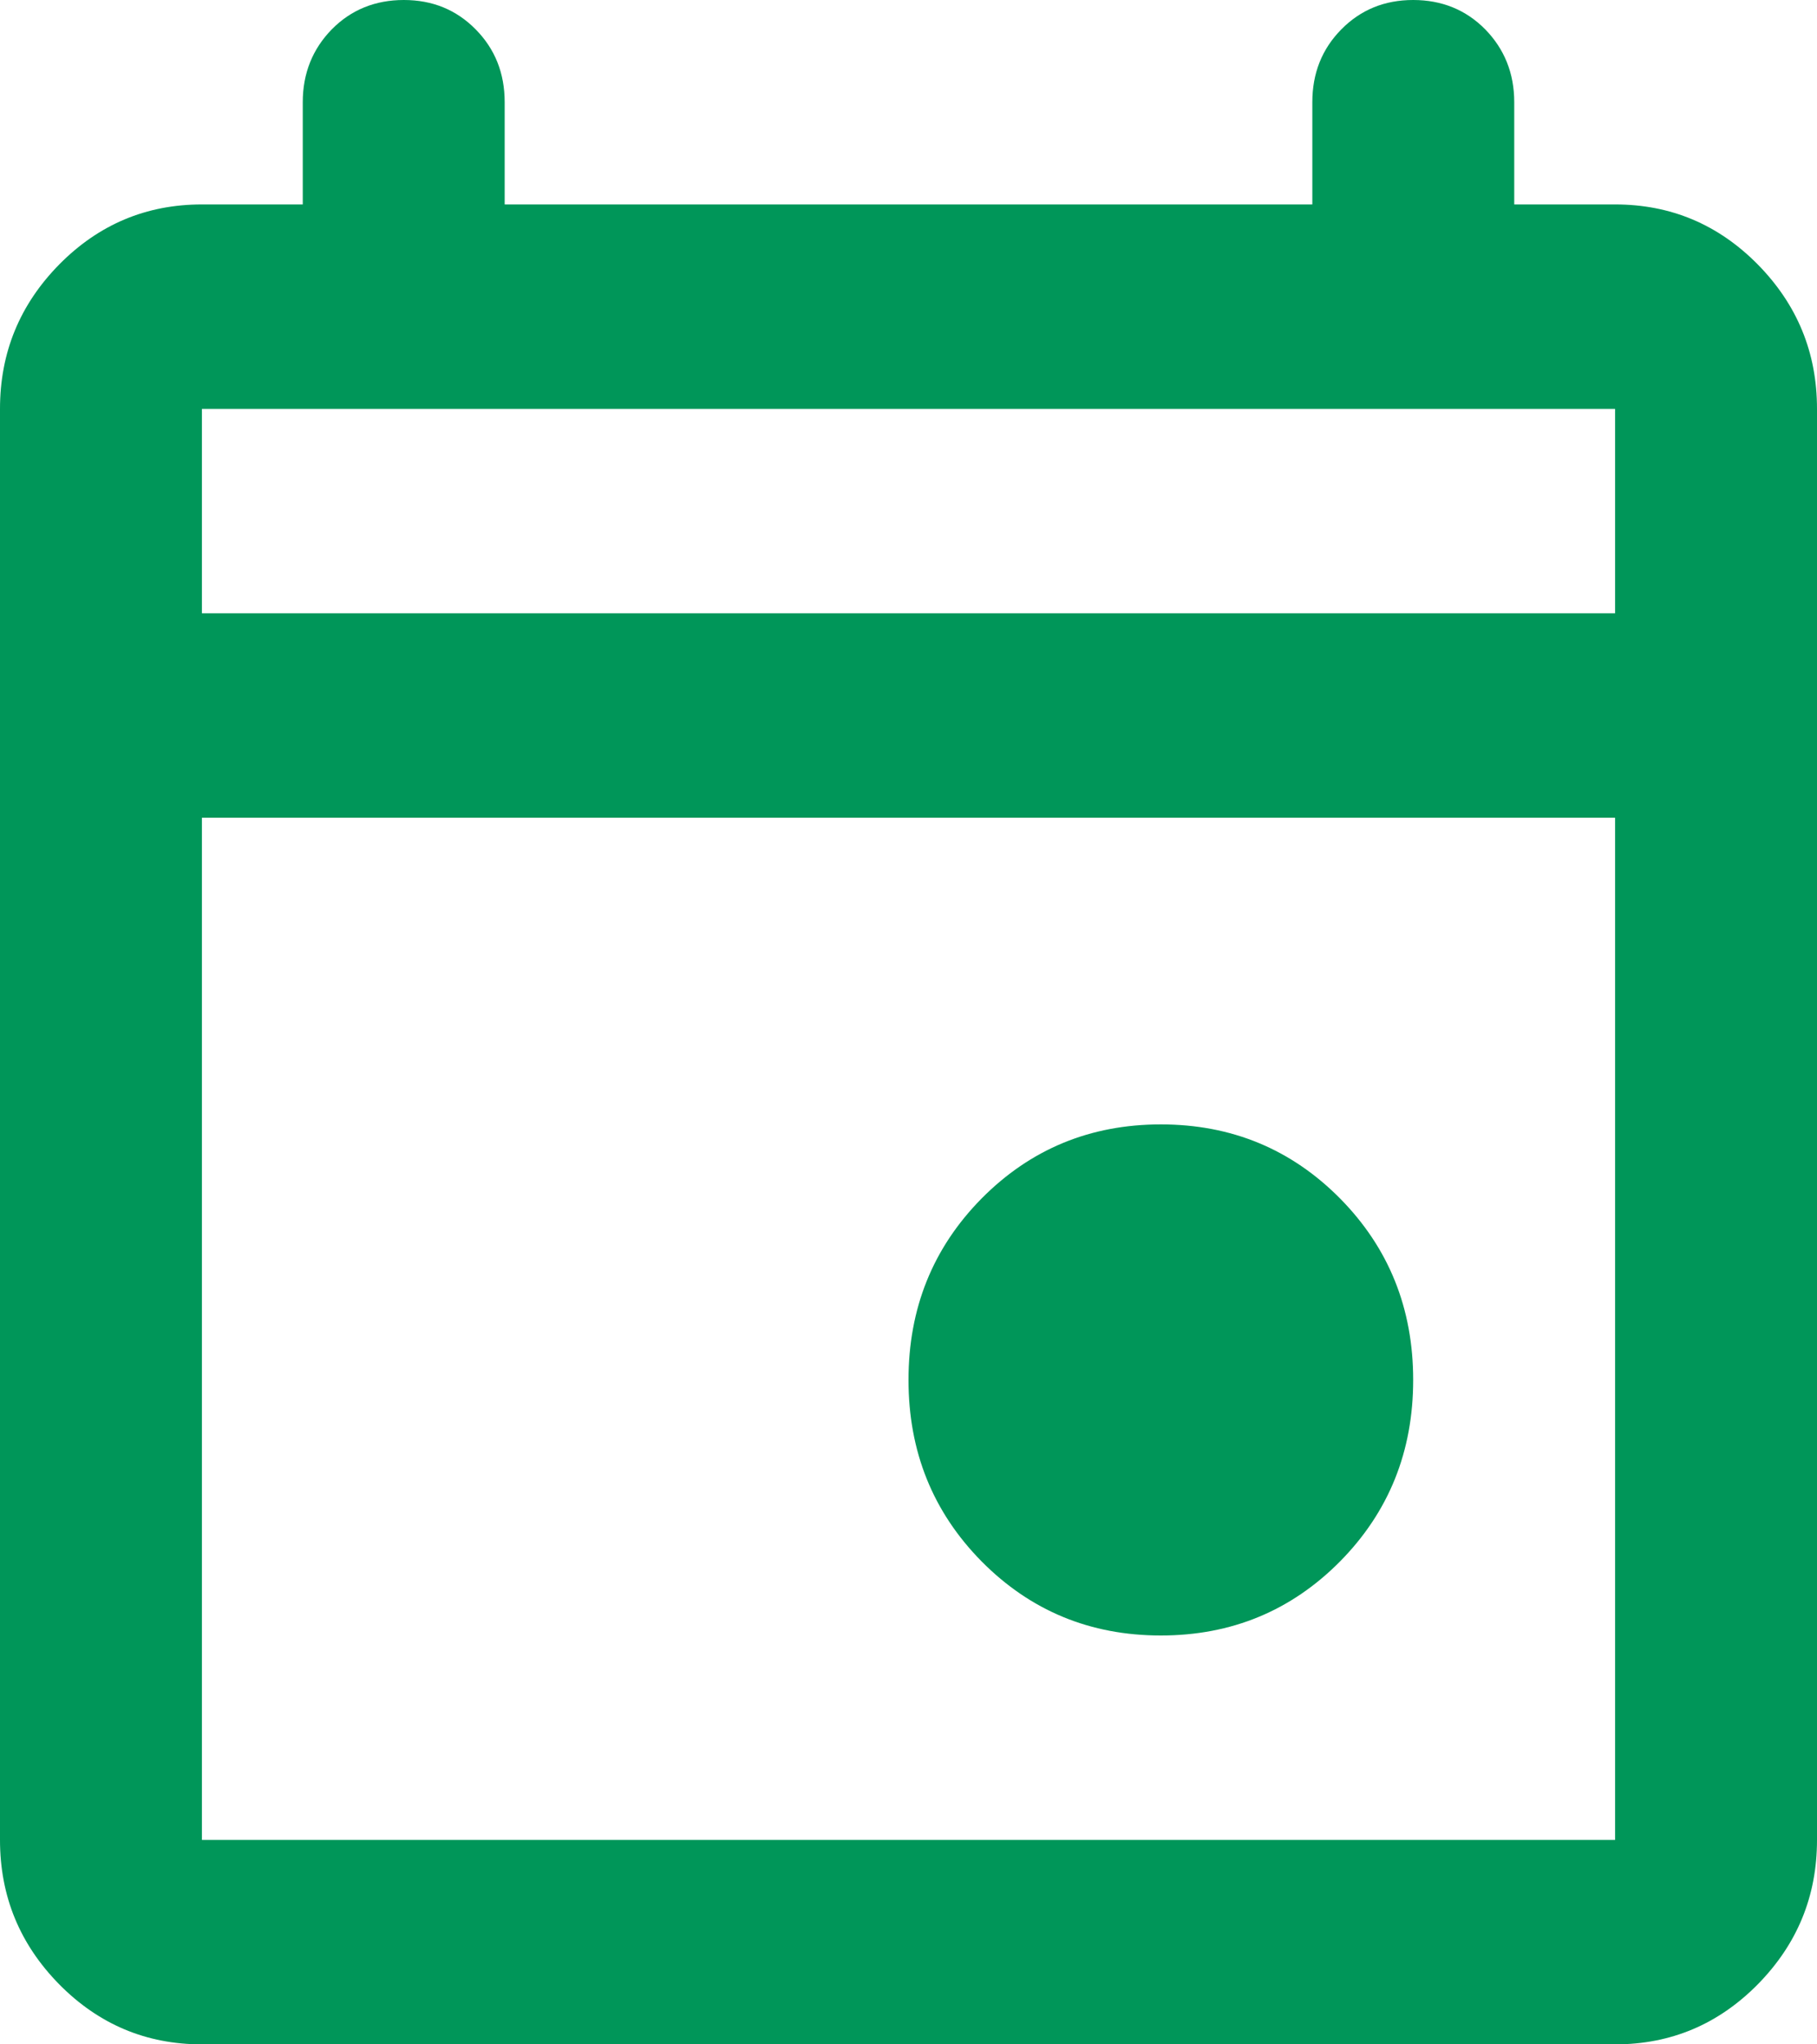
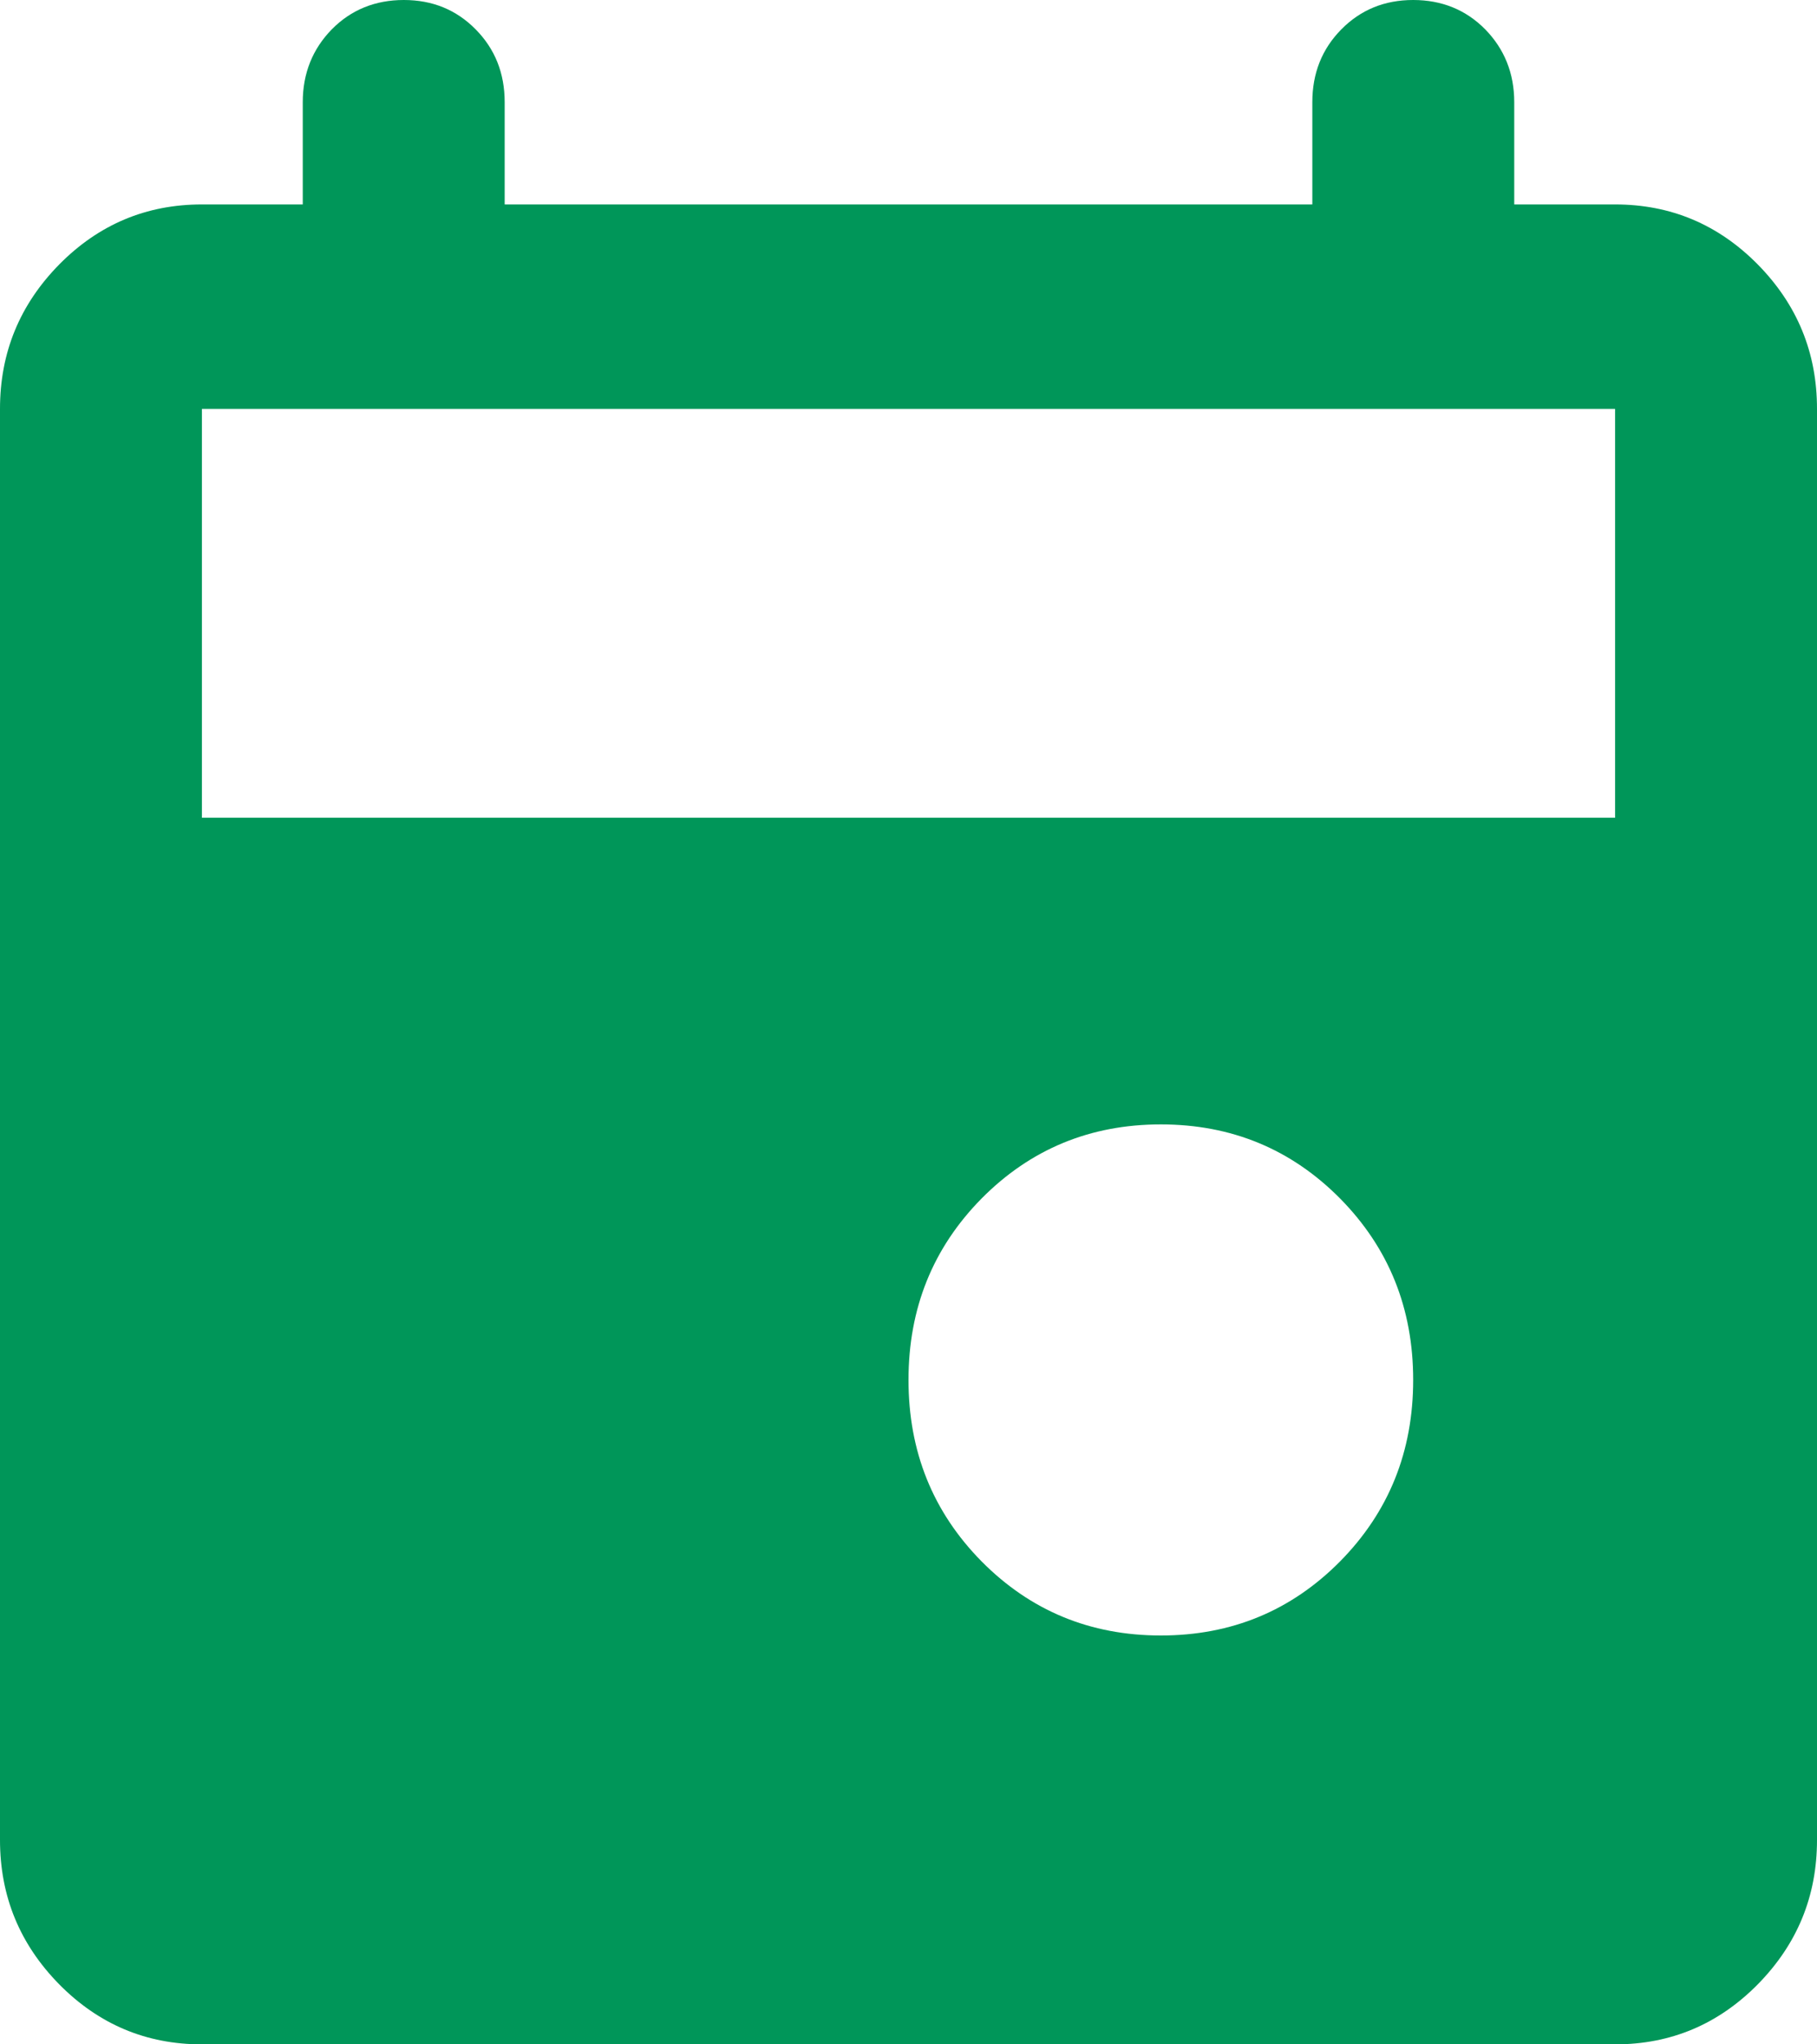
<svg xmlns="http://www.w3.org/2000/svg" width="8" height="9" viewBox="0 0 8 9" fill="none">
-   <path d="M5.111 7.2C4.8 7.2 4.537 7.091 4.322 6.874C4.107 6.656 4 6.39 4 6.075C4 5.76 4.107 5.494 4.322 5.276C4.537 5.059 4.8 4.95 5.111 4.95C5.422 4.95 5.685 5.059 5.9 5.276C6.115 5.494 6.222 5.76 6.222 6.075C6.222 6.39 6.115 6.656 5.9 6.874C5.685 7.091 5.422 7.2 5.111 7.2ZM0.889 9C0.644 9 0.435 8.912 0.261 8.736C0.087 8.559 0 8.348 0 8.1V1.8C0 1.552 0.087 1.341 0.261 1.164C0.435 0.988 0.644 0.9 0.889 0.9H1.333V0.45C1.333 0.323 1.376 0.216 1.461 0.129C1.546 0.043 1.652 0 1.778 0C1.904 0 2.009 0.043 2.094 0.129C2.18 0.216 2.222 0.323 2.222 0.45V0.9H5.778V0.45C5.778 0.323 5.82 0.216 5.906 0.129C5.991 0.043 6.096 0 6.222 0C6.348 0 6.454 0.043 6.539 0.129C6.624 0.216 6.667 0.323 6.667 0.45V0.9H7.111C7.356 0.9 7.565 0.988 7.739 1.164C7.913 1.341 8 1.552 8 1.8V8.1C8 8.348 7.913 8.559 7.739 8.736C7.565 8.912 7.356 9 7.111 9H0.889ZM0.889 8.1H7.111V3.6H0.889V8.1ZM0.889 2.7H7.111V1.8H0.889V2.7Z" fill="#009659" />
+   <path d="M5.111 7.2C4.8 7.2 4.537 7.091 4.322 6.874C4.107 6.656 4 6.39 4 6.075C4 5.76 4.107 5.494 4.322 5.276C4.537 5.059 4.8 4.95 5.111 4.95C5.422 4.95 5.685 5.059 5.9 5.276C6.115 5.494 6.222 5.76 6.222 6.075C6.222 6.39 6.115 6.656 5.9 6.874C5.685 7.091 5.422 7.2 5.111 7.2ZM0.889 9C0.644 9 0.435 8.912 0.261 8.736C0.087 8.559 0 8.348 0 8.1V1.8C0 1.552 0.087 1.341 0.261 1.164C0.435 0.988 0.644 0.9 0.889 0.9H1.333V0.45C1.333 0.323 1.376 0.216 1.461 0.129C1.546 0.043 1.652 0 1.778 0C1.904 0 2.009 0.043 2.094 0.129C2.18 0.216 2.222 0.323 2.222 0.45V0.9H5.778V0.45C5.778 0.323 5.82 0.216 5.906 0.129C5.991 0.043 6.096 0 6.222 0C6.348 0 6.454 0.043 6.539 0.129C6.624 0.216 6.667 0.323 6.667 0.45V0.9H7.111C7.356 0.9 7.565 0.988 7.739 1.164C7.913 1.341 8 1.552 8 1.8V8.1C8 8.348 7.913 8.559 7.739 8.736C7.565 8.912 7.356 9 7.111 9H0.889ZM0.889 8.1H7.111V3.6H0.889V8.1ZH7.111V1.8H0.889V2.7Z" fill="#009659" />
</svg>